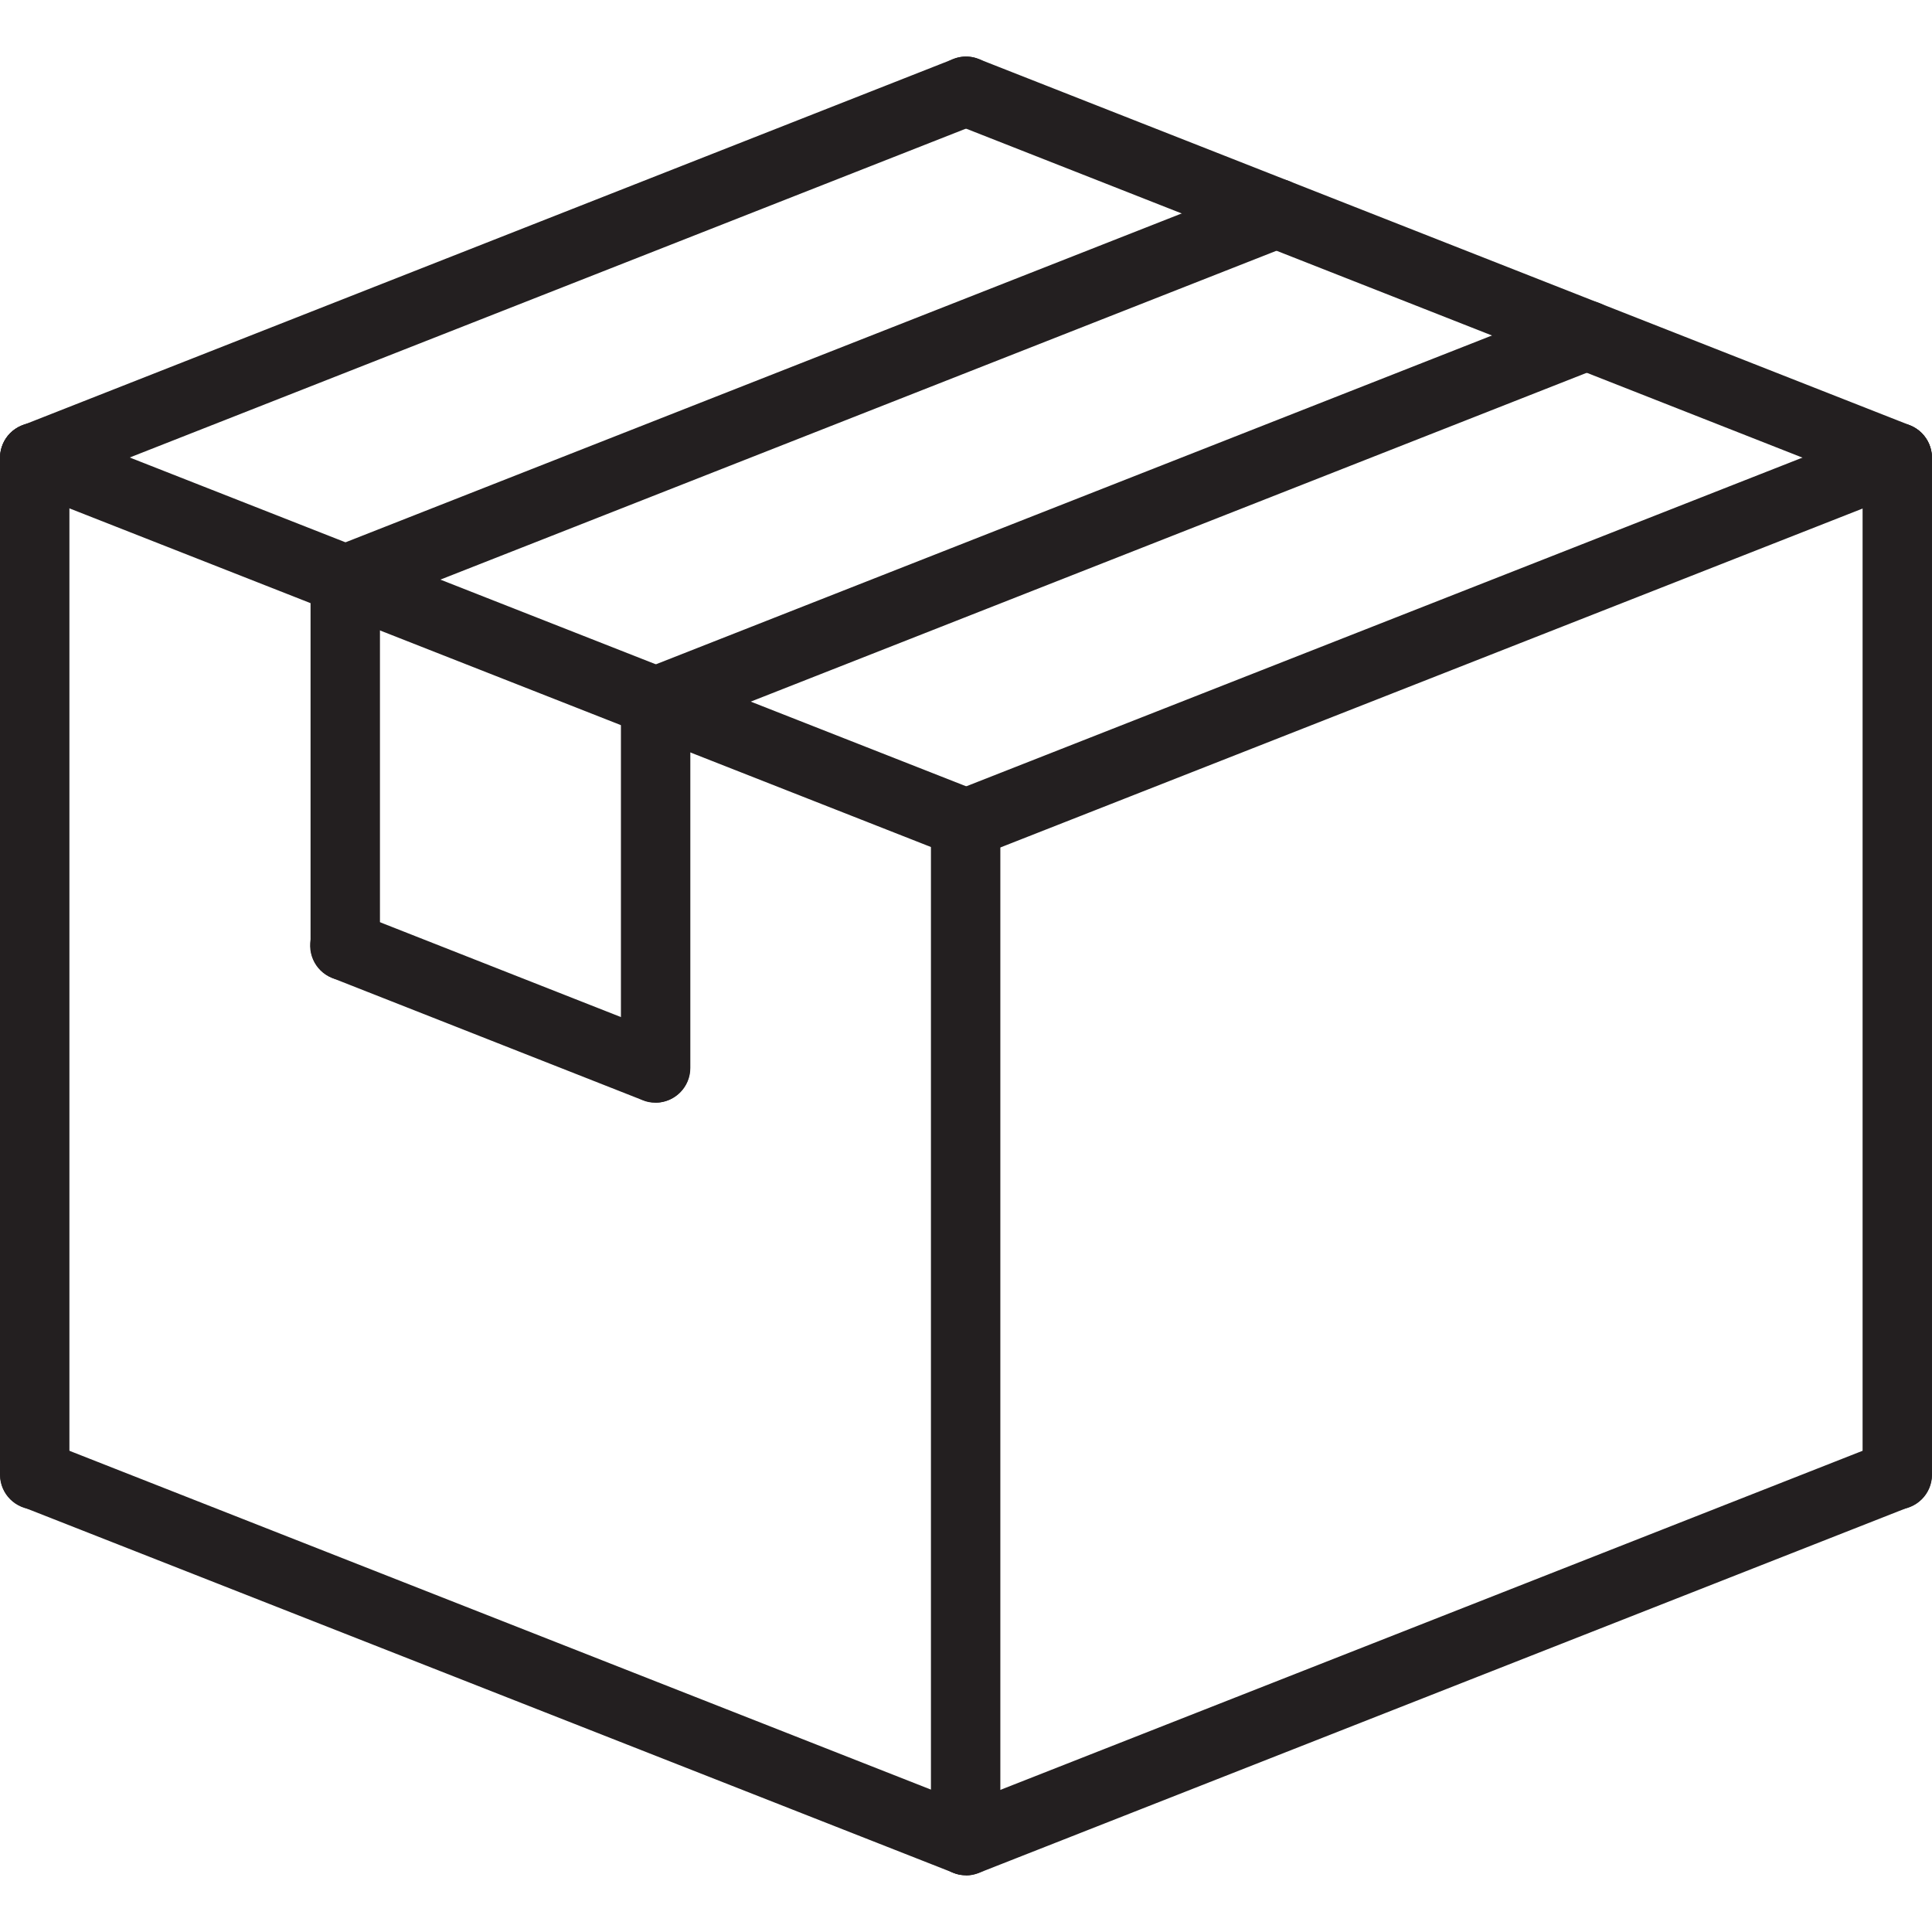
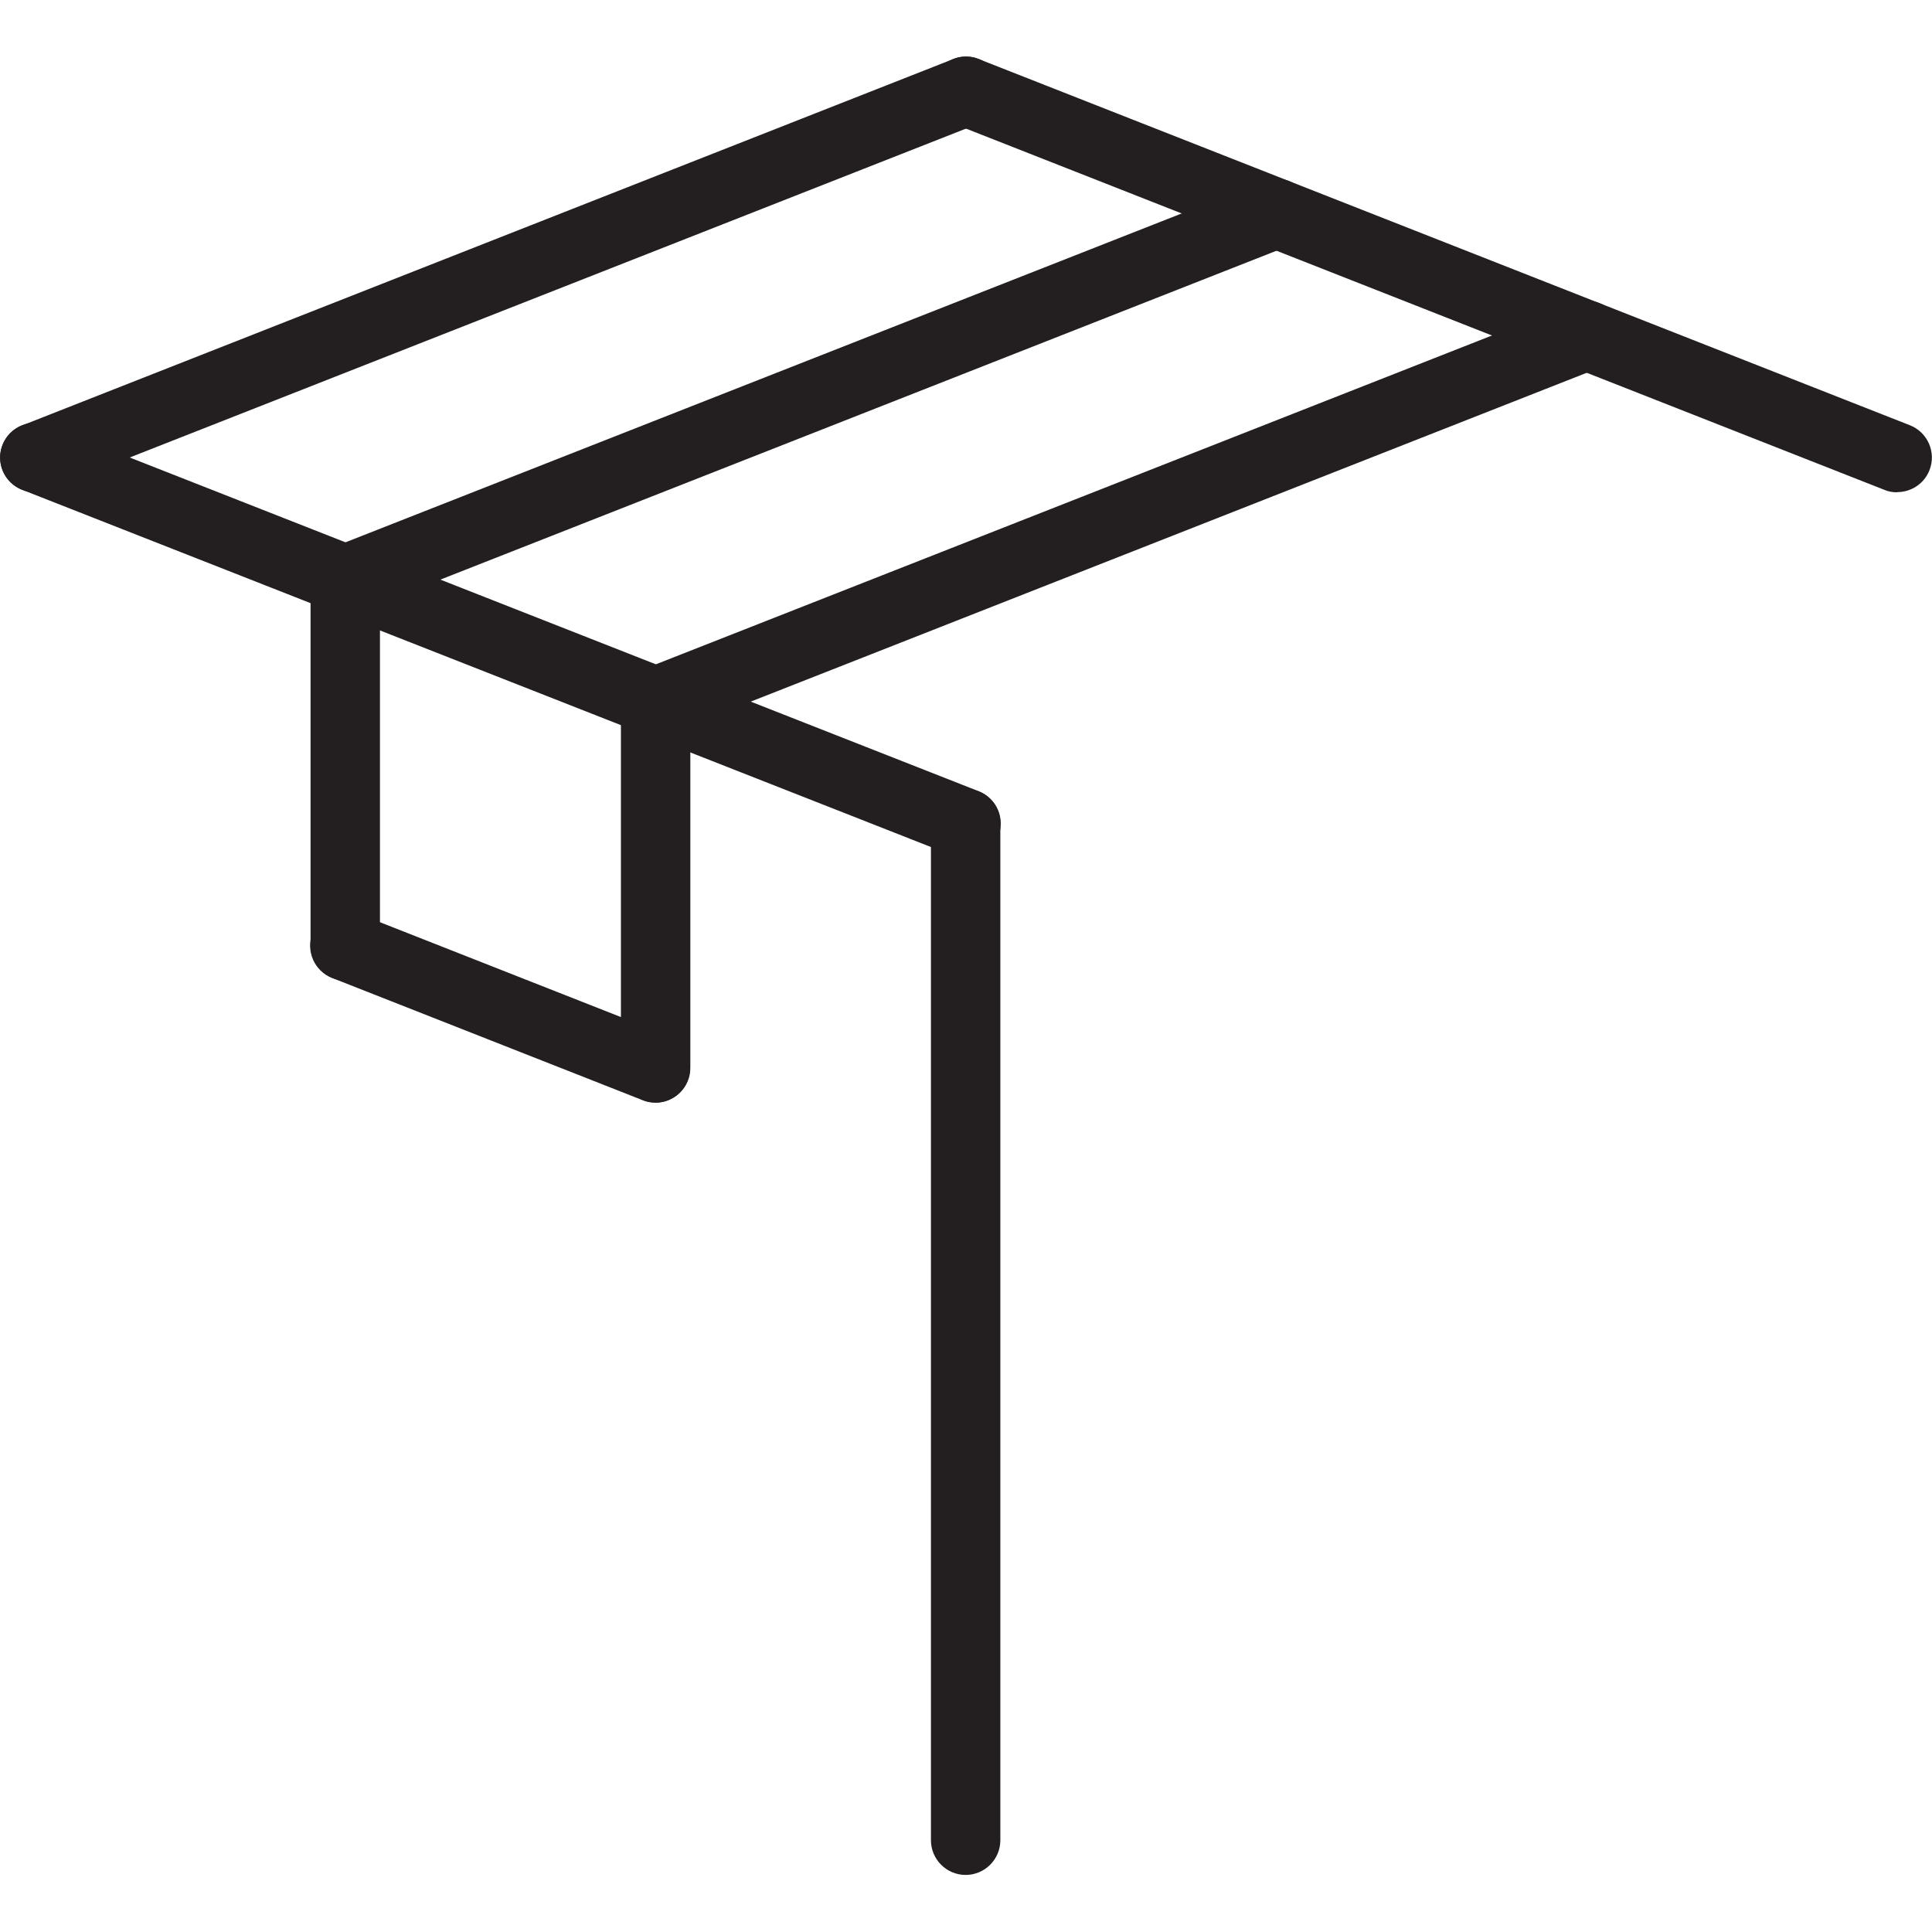
<svg xmlns="http://www.w3.org/2000/svg" id="Layer_1" data-name="Layer 1" viewBox="0 0 108 108">
  <defs>
    <style>
      .cls-1 {
        fill: #231f20;
        stroke-width: 0px;
      }
    </style>
  </defs>
-   <path class="cls-1" d="M1.94,84.38C.87,84.38,0,83.51,0,82.44V25.59c0-1.07.87-1.94,1.94-1.94s1.94.87,1.94,1.94v56.85c0,1.07-.87,1.94-1.94,1.94Z" />
  <path class="cls-1" d="M53.98,104.81c-1.07,0-1.94-.87-1.94-1.94v-56.81c0-1.07.87-1.96,1.94-1.96s1.94.85,1.94,1.92v56.85c0,1.07-.87,1.94-1.94,1.94Z" />
-   <path class="cls-1" d="M106.06,84.38c-1.07,0-1.94-.87-1.94-1.94V25.59c0-1.07.87-1.94,1.94-1.94s1.94.87,1.94,1.94v56.85c0,1.07-.87,1.94-1.94,1.94Z" />
  <path class="cls-1" d="M54,47.98c-.24,0-.48-.04-.71-.14L1.24,27.38c-1-.39-1.49-1.52-1.1-2.51.39-1,1.53-1.5,2.52-1.1l52.05,20.46c1,.39,1.49,1.52,1.1,2.51-.3.77-1.03,1.23-1.81,1.23Z" />
  <path class="cls-1" d="M106.04,27.52c-.24,0-.48-.04-.71-.14L53.29,6.91c-1-.39-1.49-1.52-1.1-2.51.39-1,1.52-1.5,2.52-1.1l52.05,20.47c1,.39,1.49,1.52,1.1,2.51-.3.77-1.03,1.23-1.81,1.23Z" />
-   <path class="cls-1" d="M54,104.83c-.24,0-.48-.04-.71-.14L1.24,84.23c-1-.39-1.49-1.52-1.1-2.51.39-1,1.53-1.5,2.52-1.1l52.05,20.47c1,.39,1.49,1.52,1.1,2.51-.3.77-1.03,1.23-1.81,1.23Z" />
  <path class="cls-1" d="M36.63,61.64c-.24,0-.48-.04-.71-.14l-17.35-6.83c-1-.39-1.49-1.52-1.1-2.52.39-1,1.52-1.49,2.52-1.09l17.35,6.83c1,.39,1.49,1.52,1.1,2.52-.3.76-1.03,1.23-1.81,1.23Z" />
  <g>
-     <path class="cls-1" d="M54,47.98c-.77,0-1.5-.47-1.81-1.23-.39-1,.1-2.12,1.1-2.51l52.05-20.46c.99-.41,2.12.09,2.52,1.1.39,1-.1,2.12-1.1,2.51l-52.05,20.46c-.23.09-.47.14-.71.14Z" />
    <path class="cls-1" d="M36.65,61.63c-1.07,0-1.94-.87-1.94-1.94v-20.47c0-.8.49-1.51,1.23-1.8l52.05-20.47c.99-.41,2.12.09,2.52,1.1.39,1-.1,2.12-1.1,2.51l-50.82,19.99v19.15c0,1.07-.87,1.94-1.94,1.94Z" />
    <path class="cls-1" d="M19.3,54.81c-1.07,0-1.94-.87-1.94-1.94v-20.47c0-.8.49-1.51,1.23-1.8l52.05-20.47c1-.41,2.12.09,2.52,1.1.39,1-.1,2.12-1.1,2.51l-50.82,19.99v19.15c0,1.07-.87,1.94-1.94,1.94Z" />
    <path class="cls-1" d="M1.95,27.52c-.77,0-1.5-.47-1.81-1.23-.39-1,.1-2.12,1.1-2.51L53.29,3.3c.99-.4,2.12.09,2.52,1.1.39,1-.1,2.12-1.1,2.51L2.66,27.38c-.23.09-.47.14-.71.14Z" />
  </g>
-   <path class="cls-1" d="M54,104.83c-.77,0-1.5-.47-1.81-1.23-.39-1,.1-2.12,1.1-2.51l52.05-20.47c.99-.41,2.12.09,2.52,1.1.39,1-.1,2.12-1.1,2.51l-52.05,20.47c-.23.09-.47.14-.71.14Z" />
</svg>